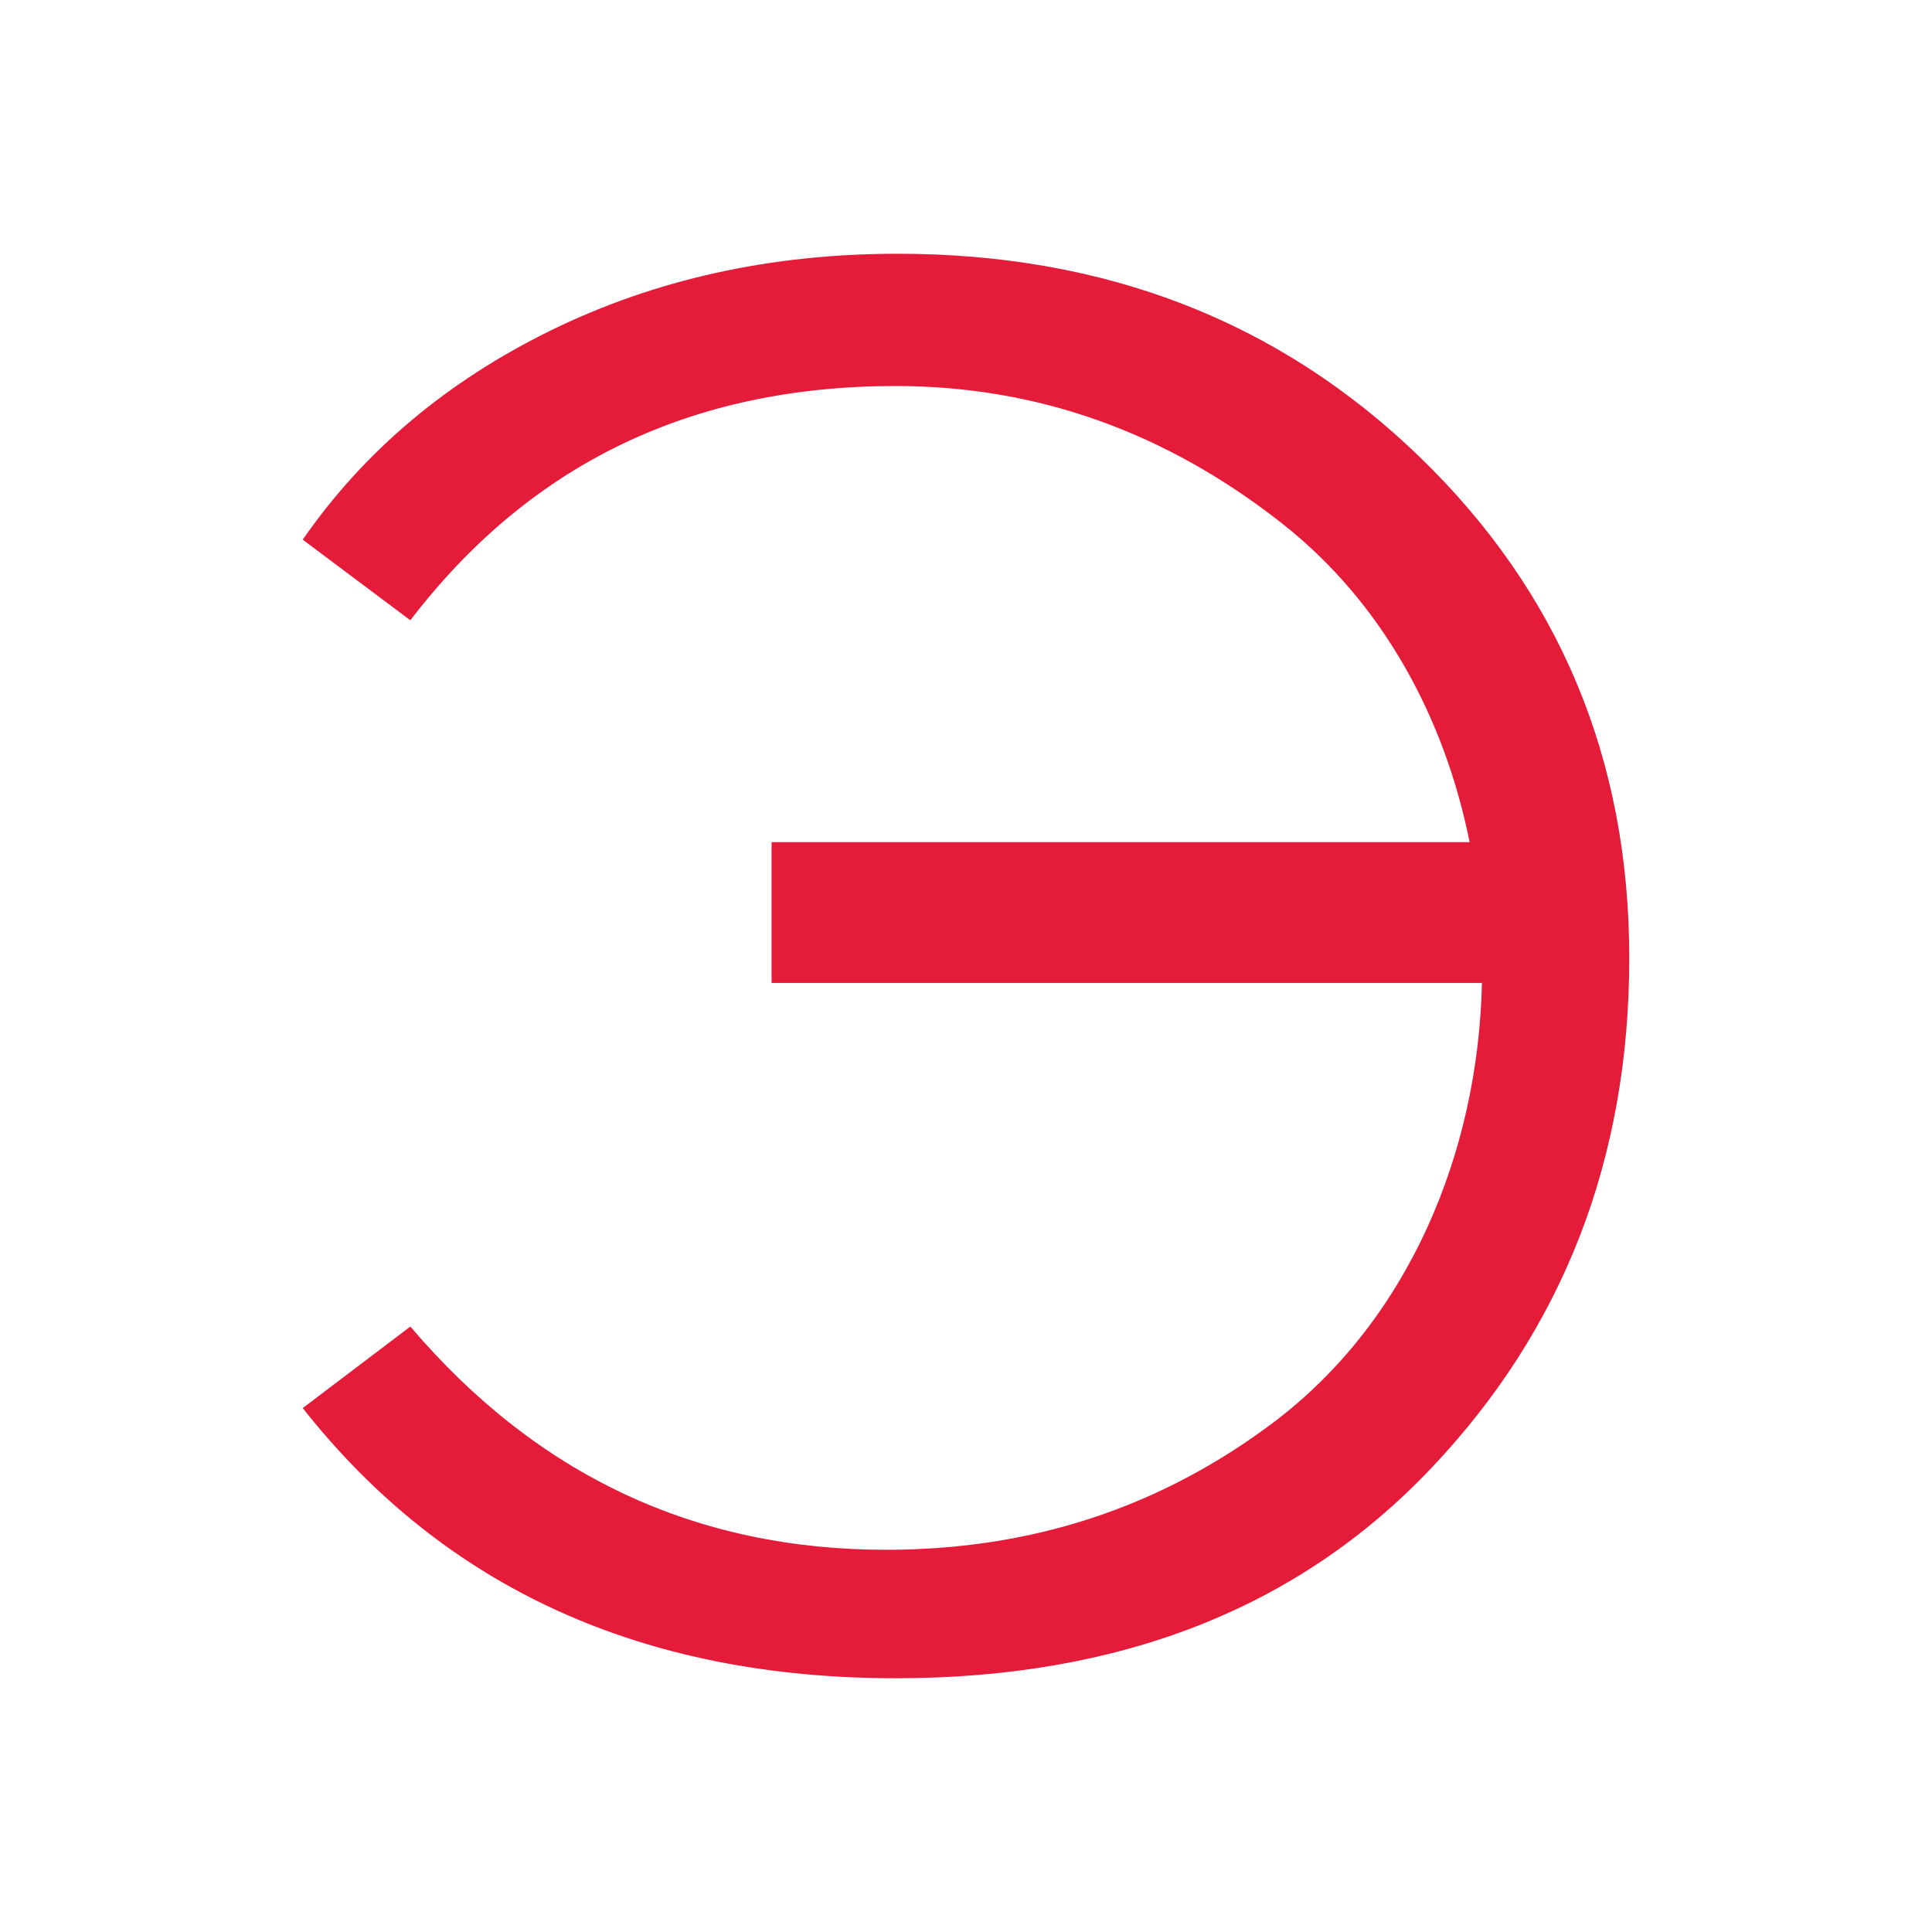
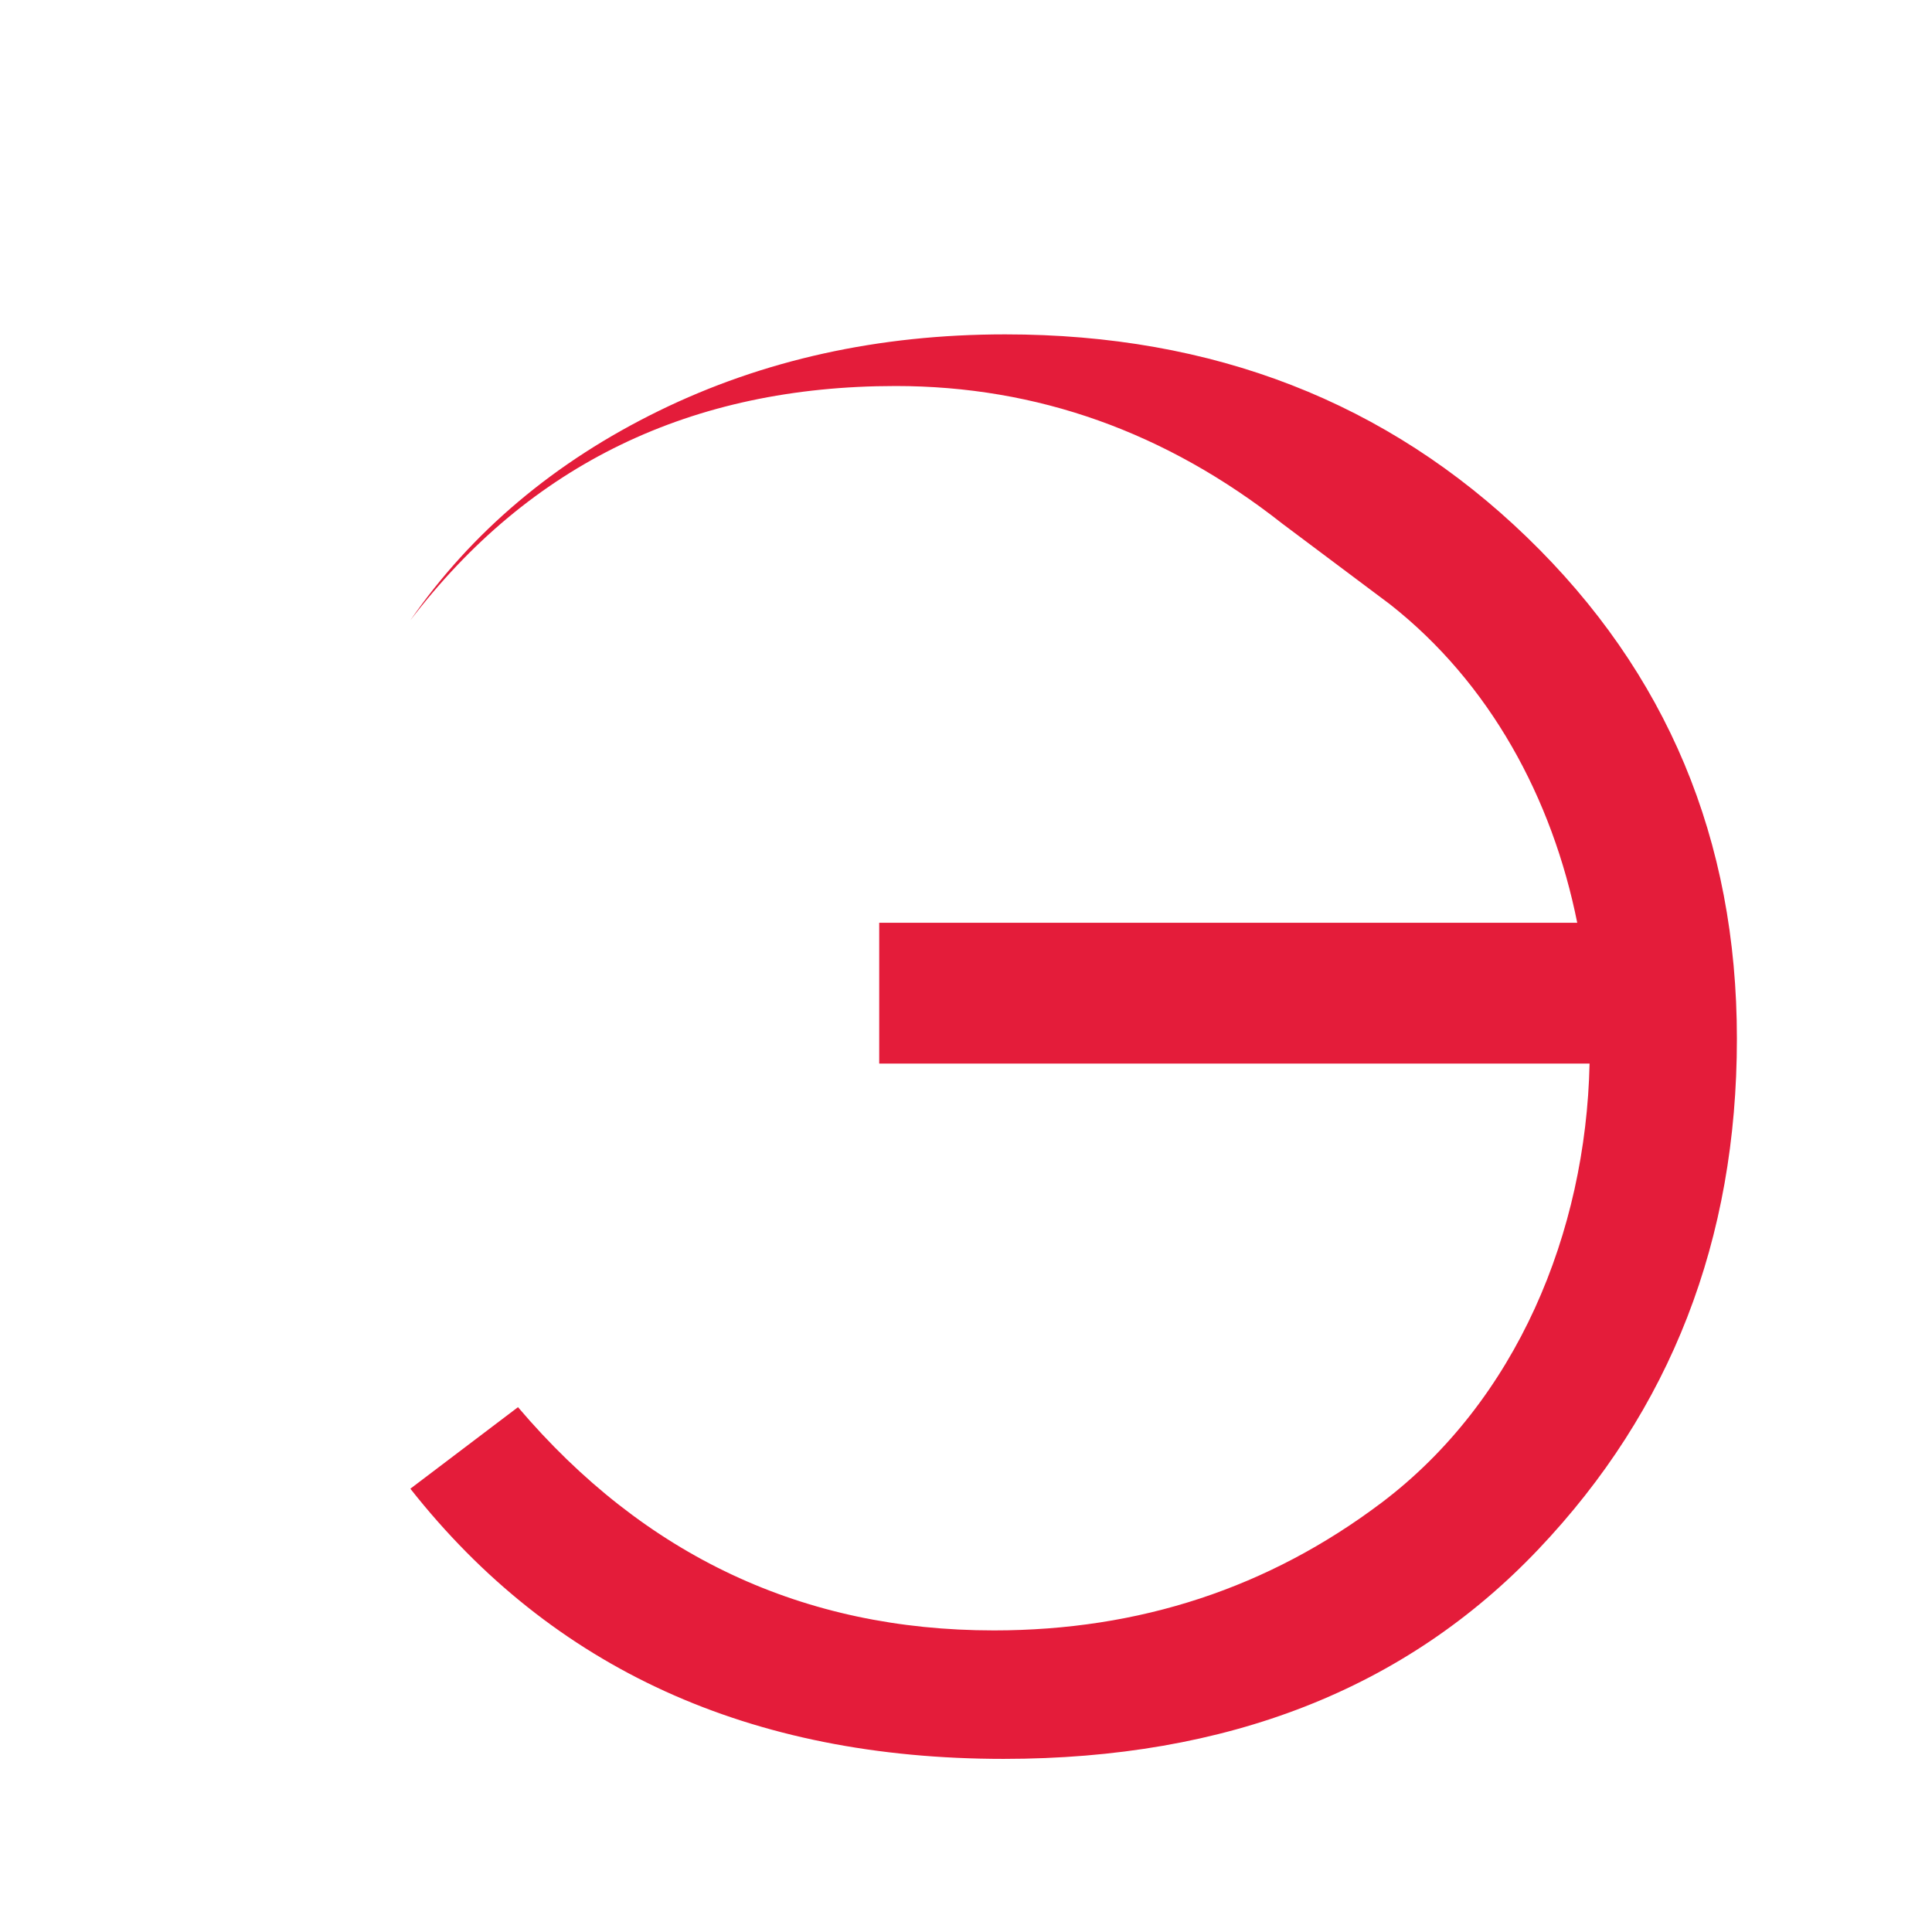
<svg xmlns="http://www.w3.org/2000/svg" xml:space="preserve" width="2.54mm" height="2.54mm" version="1.1" style="shape-rendering:geometricPrecision; text-rendering:geometricPrecision; image-rendering:optimizeQuality; fill-rule:evenodd; clip-rule:evenodd" viewBox="0 0 254 254">
  <defs>
    <style type="text/css">
   
    .fil0 {fill:#E41C3A;fill-rule:nonzero}
   
  </style>
  </defs>
  <g id="Слой_x0020_1">
    <g id="_2069411695216">
-       <path class="fil0" d="M168.58 68.84c-15.31,-12.05 -32.24,-18.09 -50.83,-18.09 -26.87,0 -48.1,10.26 -63.8,30.8l-14.15 -10.6c8.07,-11.64 18.96,-20.82 32.66,-27.53 13.7,-6.7 28.89,-10.06 45.54,-10.06 27.36,0 50.21,8.9 68.59,26.66 18.42,17.8 27.61,39.78 27.61,65.94 0,26.42 -8.69,48.81 -26.12,67.15 -17.43,18.34 -40.86,27.53 -70.29,27.53 -33.32,0 -59.32,-11.84 -77.99,-35.52l14.15 -10.72c16.65,19.58 37.51,29.35 62.56,29.35 19.16,0 36.13,-5.59 51,-16.81 17.72,-13.41 26.84,-35.45 27.32,-57.71l-93.39 0 0 -18.51 91.77 0c-3.28,-16.38 -11.48,-31.54 -24.63,-41.88z" />
+       <path class="fil0" d="M168.58 68.84c-15.31,-12.05 -32.24,-18.09 -50.83,-18.09 -26.87,0 -48.1,10.26 -63.8,30.8c8.07,-11.64 18.96,-20.82 32.66,-27.53 13.7,-6.7 28.89,-10.06 45.54,-10.06 27.36,0 50.21,8.9 68.59,26.66 18.42,17.8 27.61,39.78 27.61,65.94 0,26.42 -8.69,48.81 -26.12,67.15 -17.43,18.34 -40.86,27.53 -70.29,27.53 -33.32,0 -59.32,-11.84 -77.99,-35.52l14.15 -10.72c16.65,19.58 37.51,29.35 62.56,29.35 19.16,0 36.13,-5.59 51,-16.81 17.72,-13.41 26.84,-35.45 27.32,-57.71l-93.39 0 0 -18.51 91.77 0c-3.28,-16.38 -11.48,-31.54 -24.63,-41.88z" />
    </g>
  </g>
</svg>